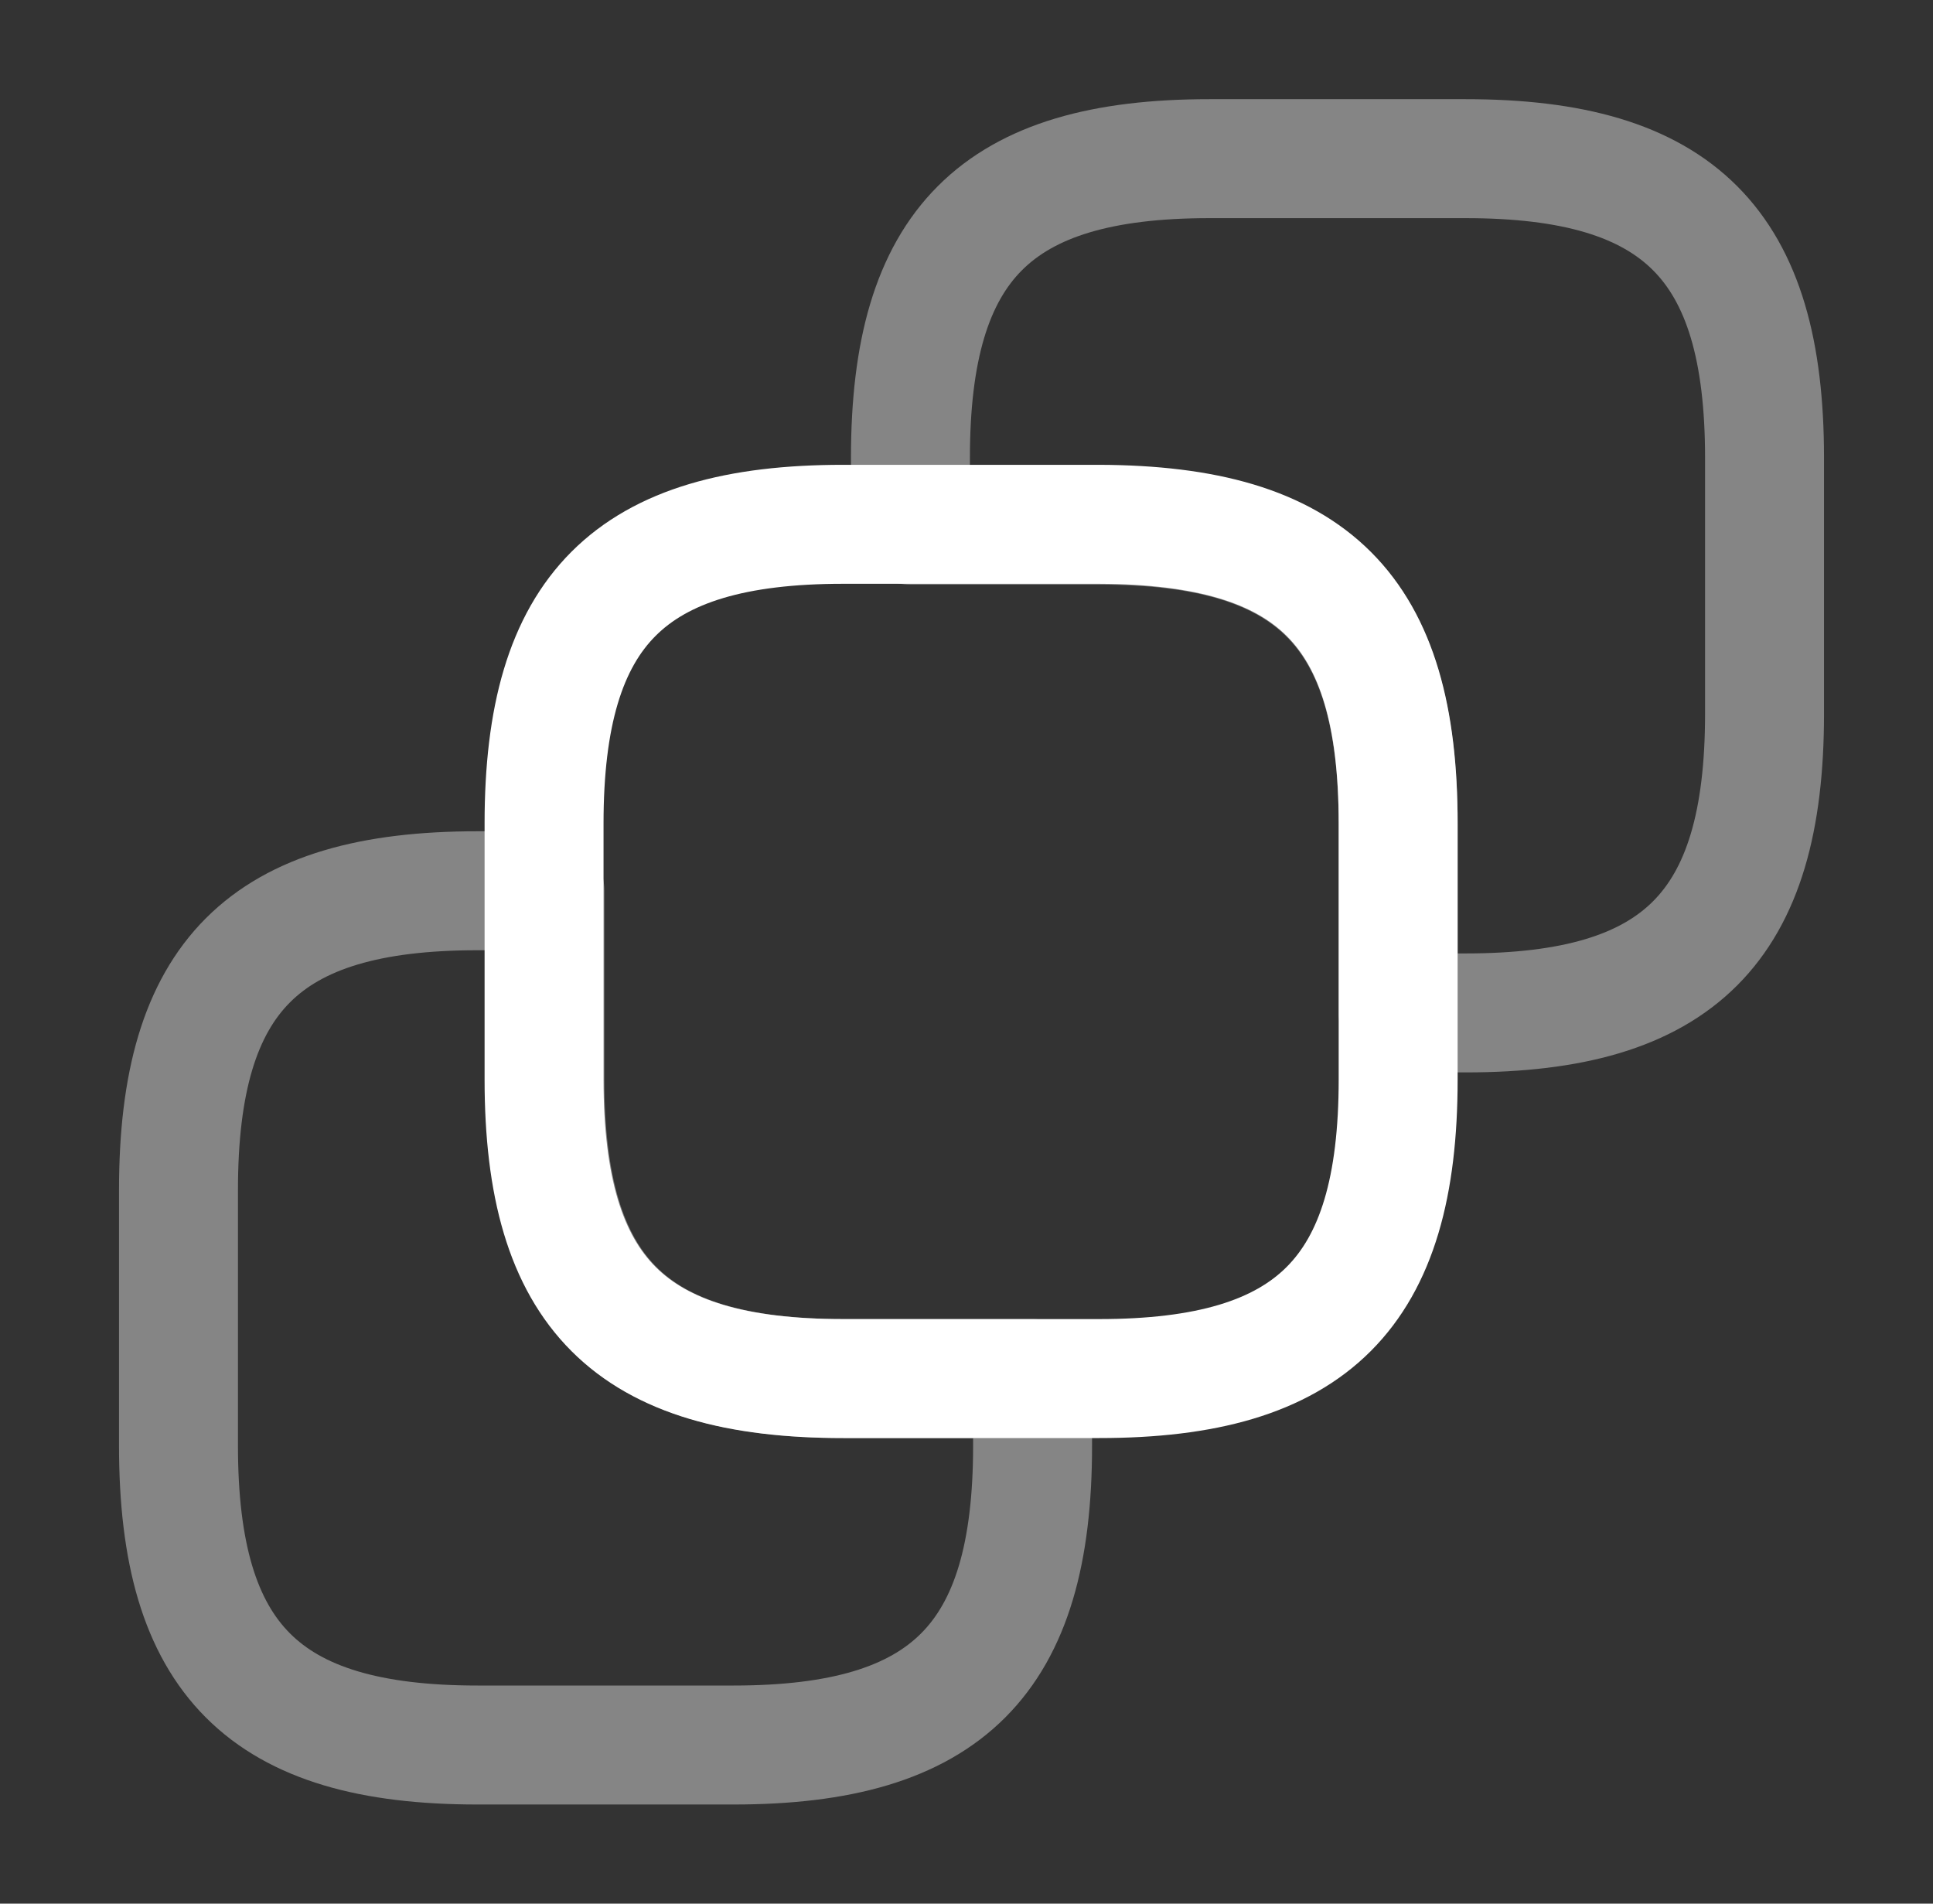
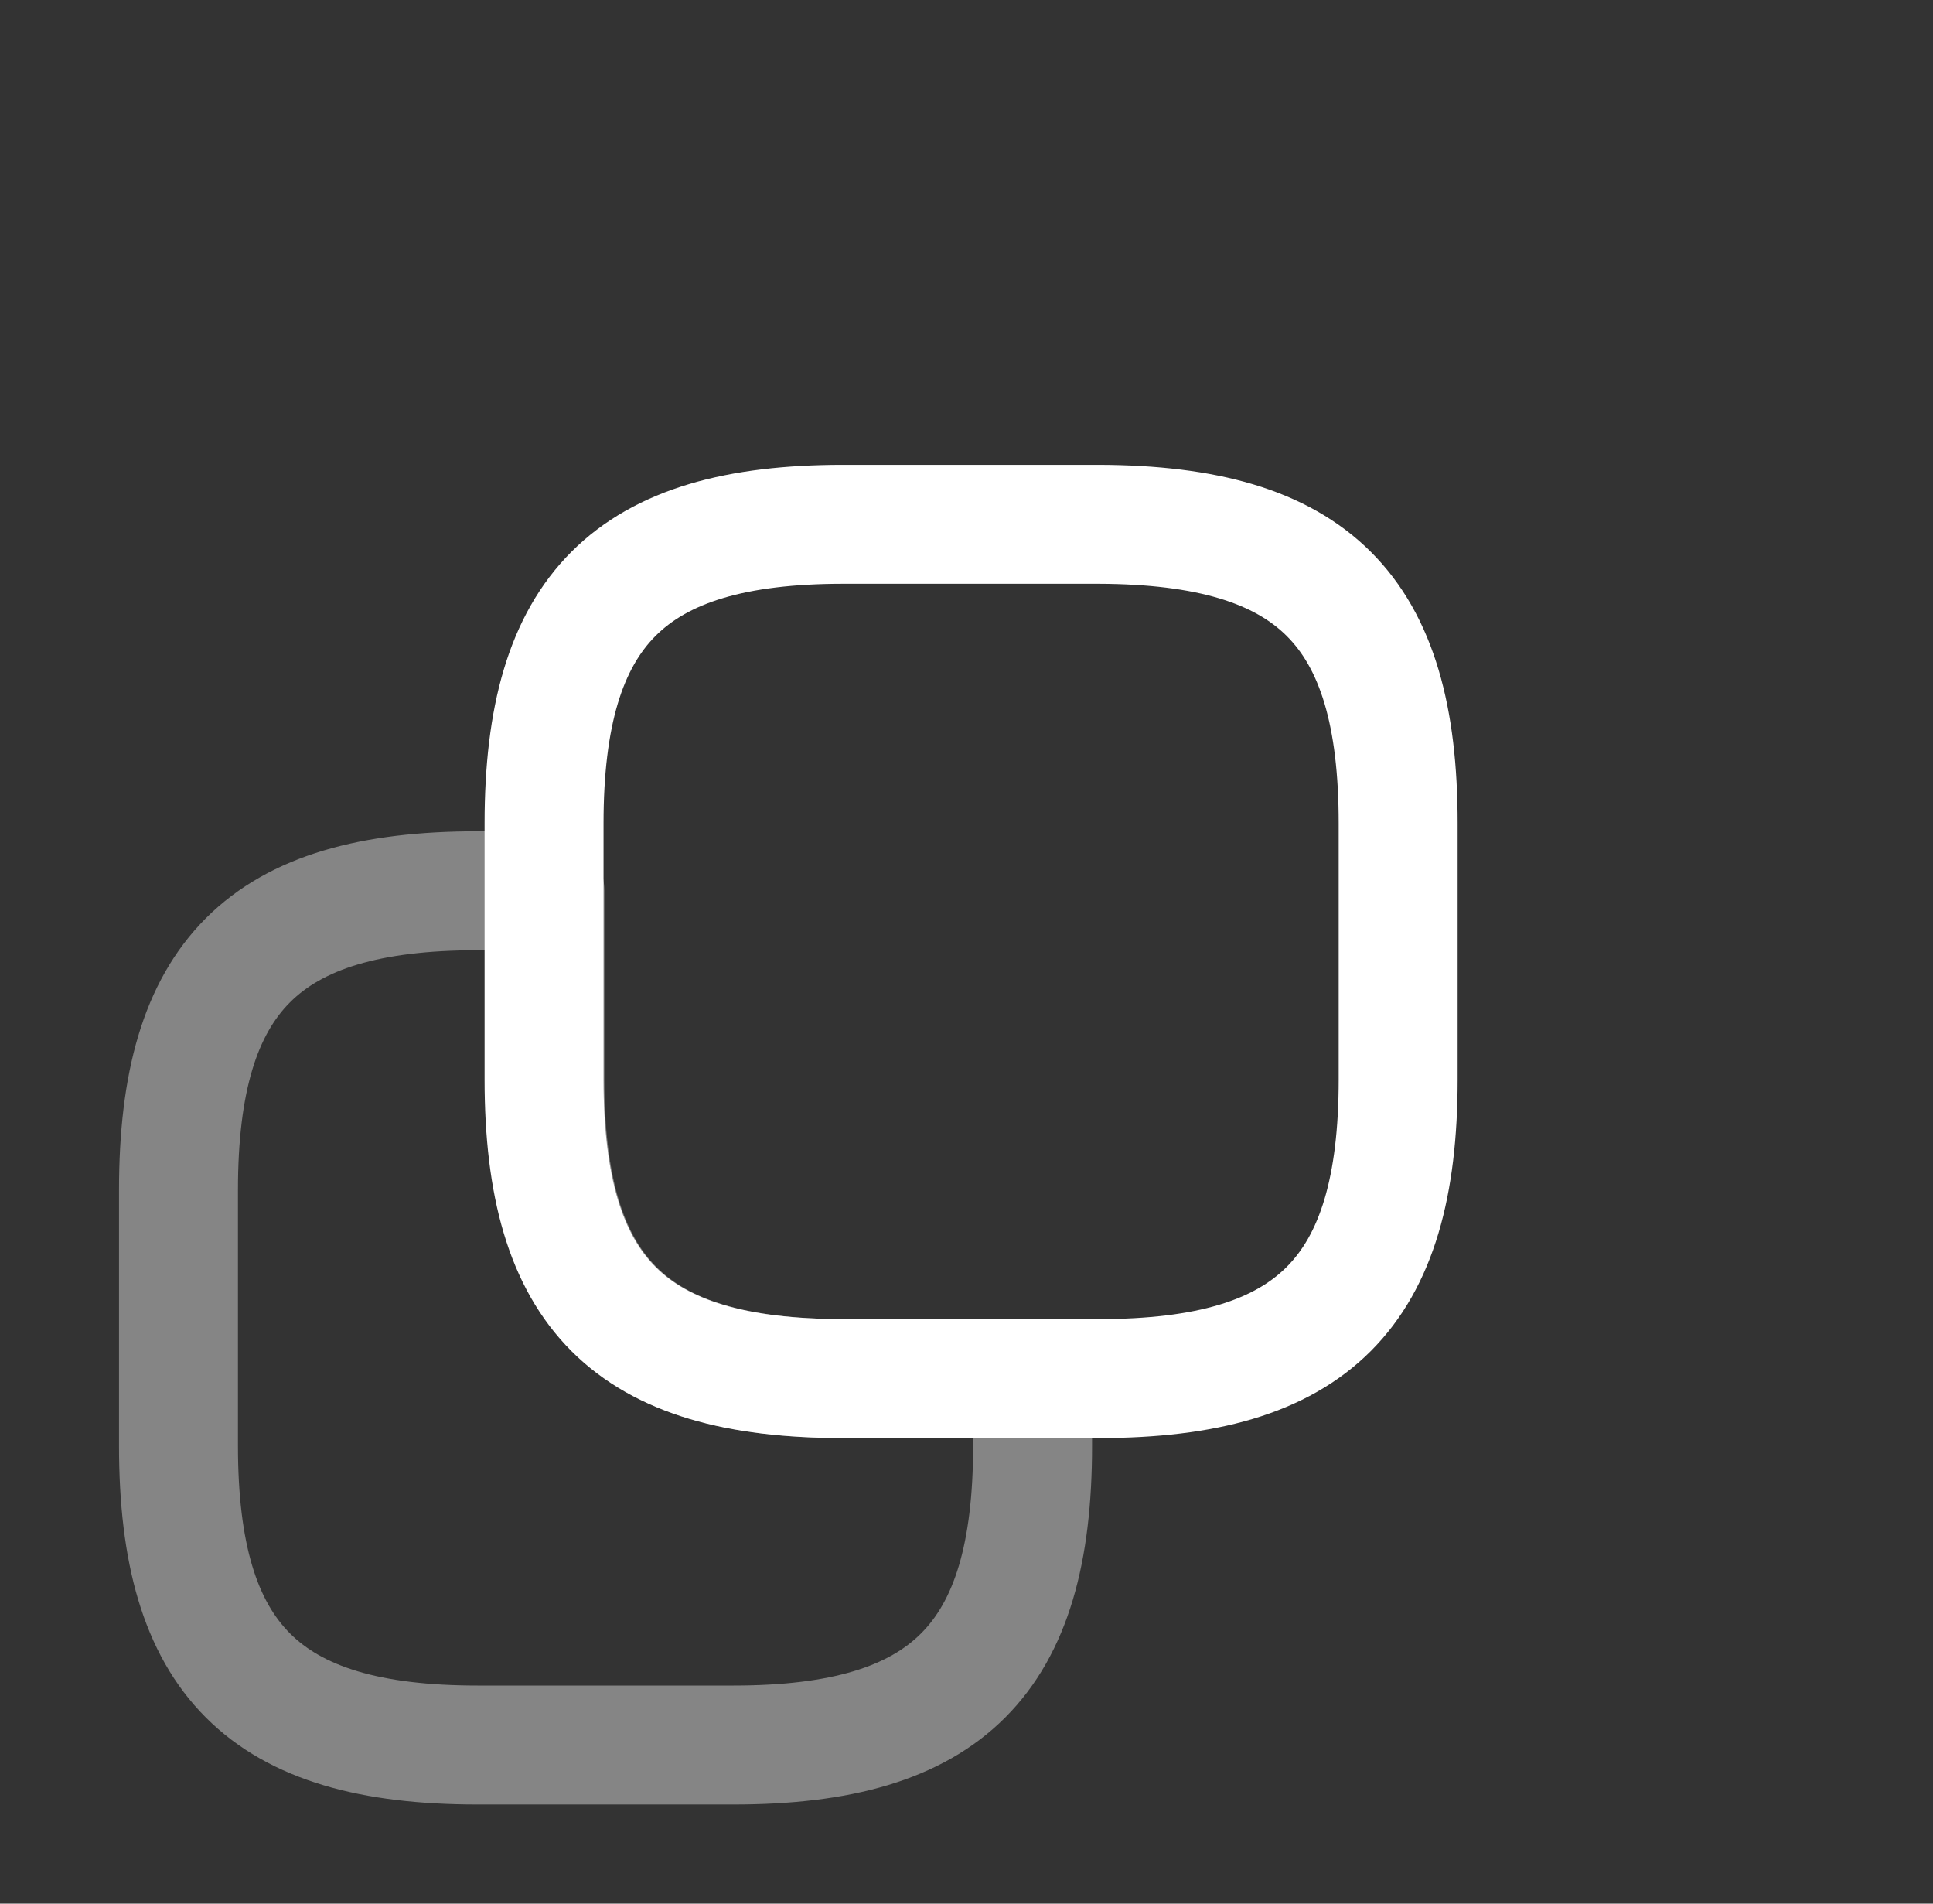
<svg xmlns="http://www.w3.org/2000/svg" width="65" height="64" viewBox="0 0 65 64" fill="none">
  <rect x="0" y="0" width="65" height="64" fill="#333333" stroke="none" />
  <path d="M47.015 27.68V36.294C47.015 43.467 44.135 46.347 36.962 46.347H28.348C21.175 46.347 18.295 43.467 18.295 36.294V27.68C18.295 20.507 21.175 17.627 28.348 17.627H36.962C44.162 17.654 47.015 20.507 47.015 27.68Z" stroke="white" stroke-width="4" stroke-linecap="round" stroke-linejoin="round" />
-   <path opacity="0.4" d="M59.335 15.387V24.001C59.335 31.174 56.455 34.054 49.282 34.054H47.015V27.707C47.015 20.534 44.135 17.654 36.962 17.654H30.615V15.387C30.615 8.214 33.495 5.334 40.669 5.334H49.282C56.455 5.334 59.335 8.214 59.335 15.387Z" stroke="white" stroke-width="4" stroke-linecap="round" stroke-linejoin="round" />
  <path opacity="0.4" d="M6.002 48.614V40.001C6.002 32.827 8.882 29.947 16.055 29.947H18.322V36.294C18.322 43.467 21.202 46.347 28.375 46.347H34.722V48.614C34.722 55.787 31.842 58.667 24.669 58.667H16.055C8.882 58.667 6.002 55.787 6.002 48.614Z" stroke="white" stroke-width="4" stroke-linecap="round" stroke-linejoin="round" />
</svg>